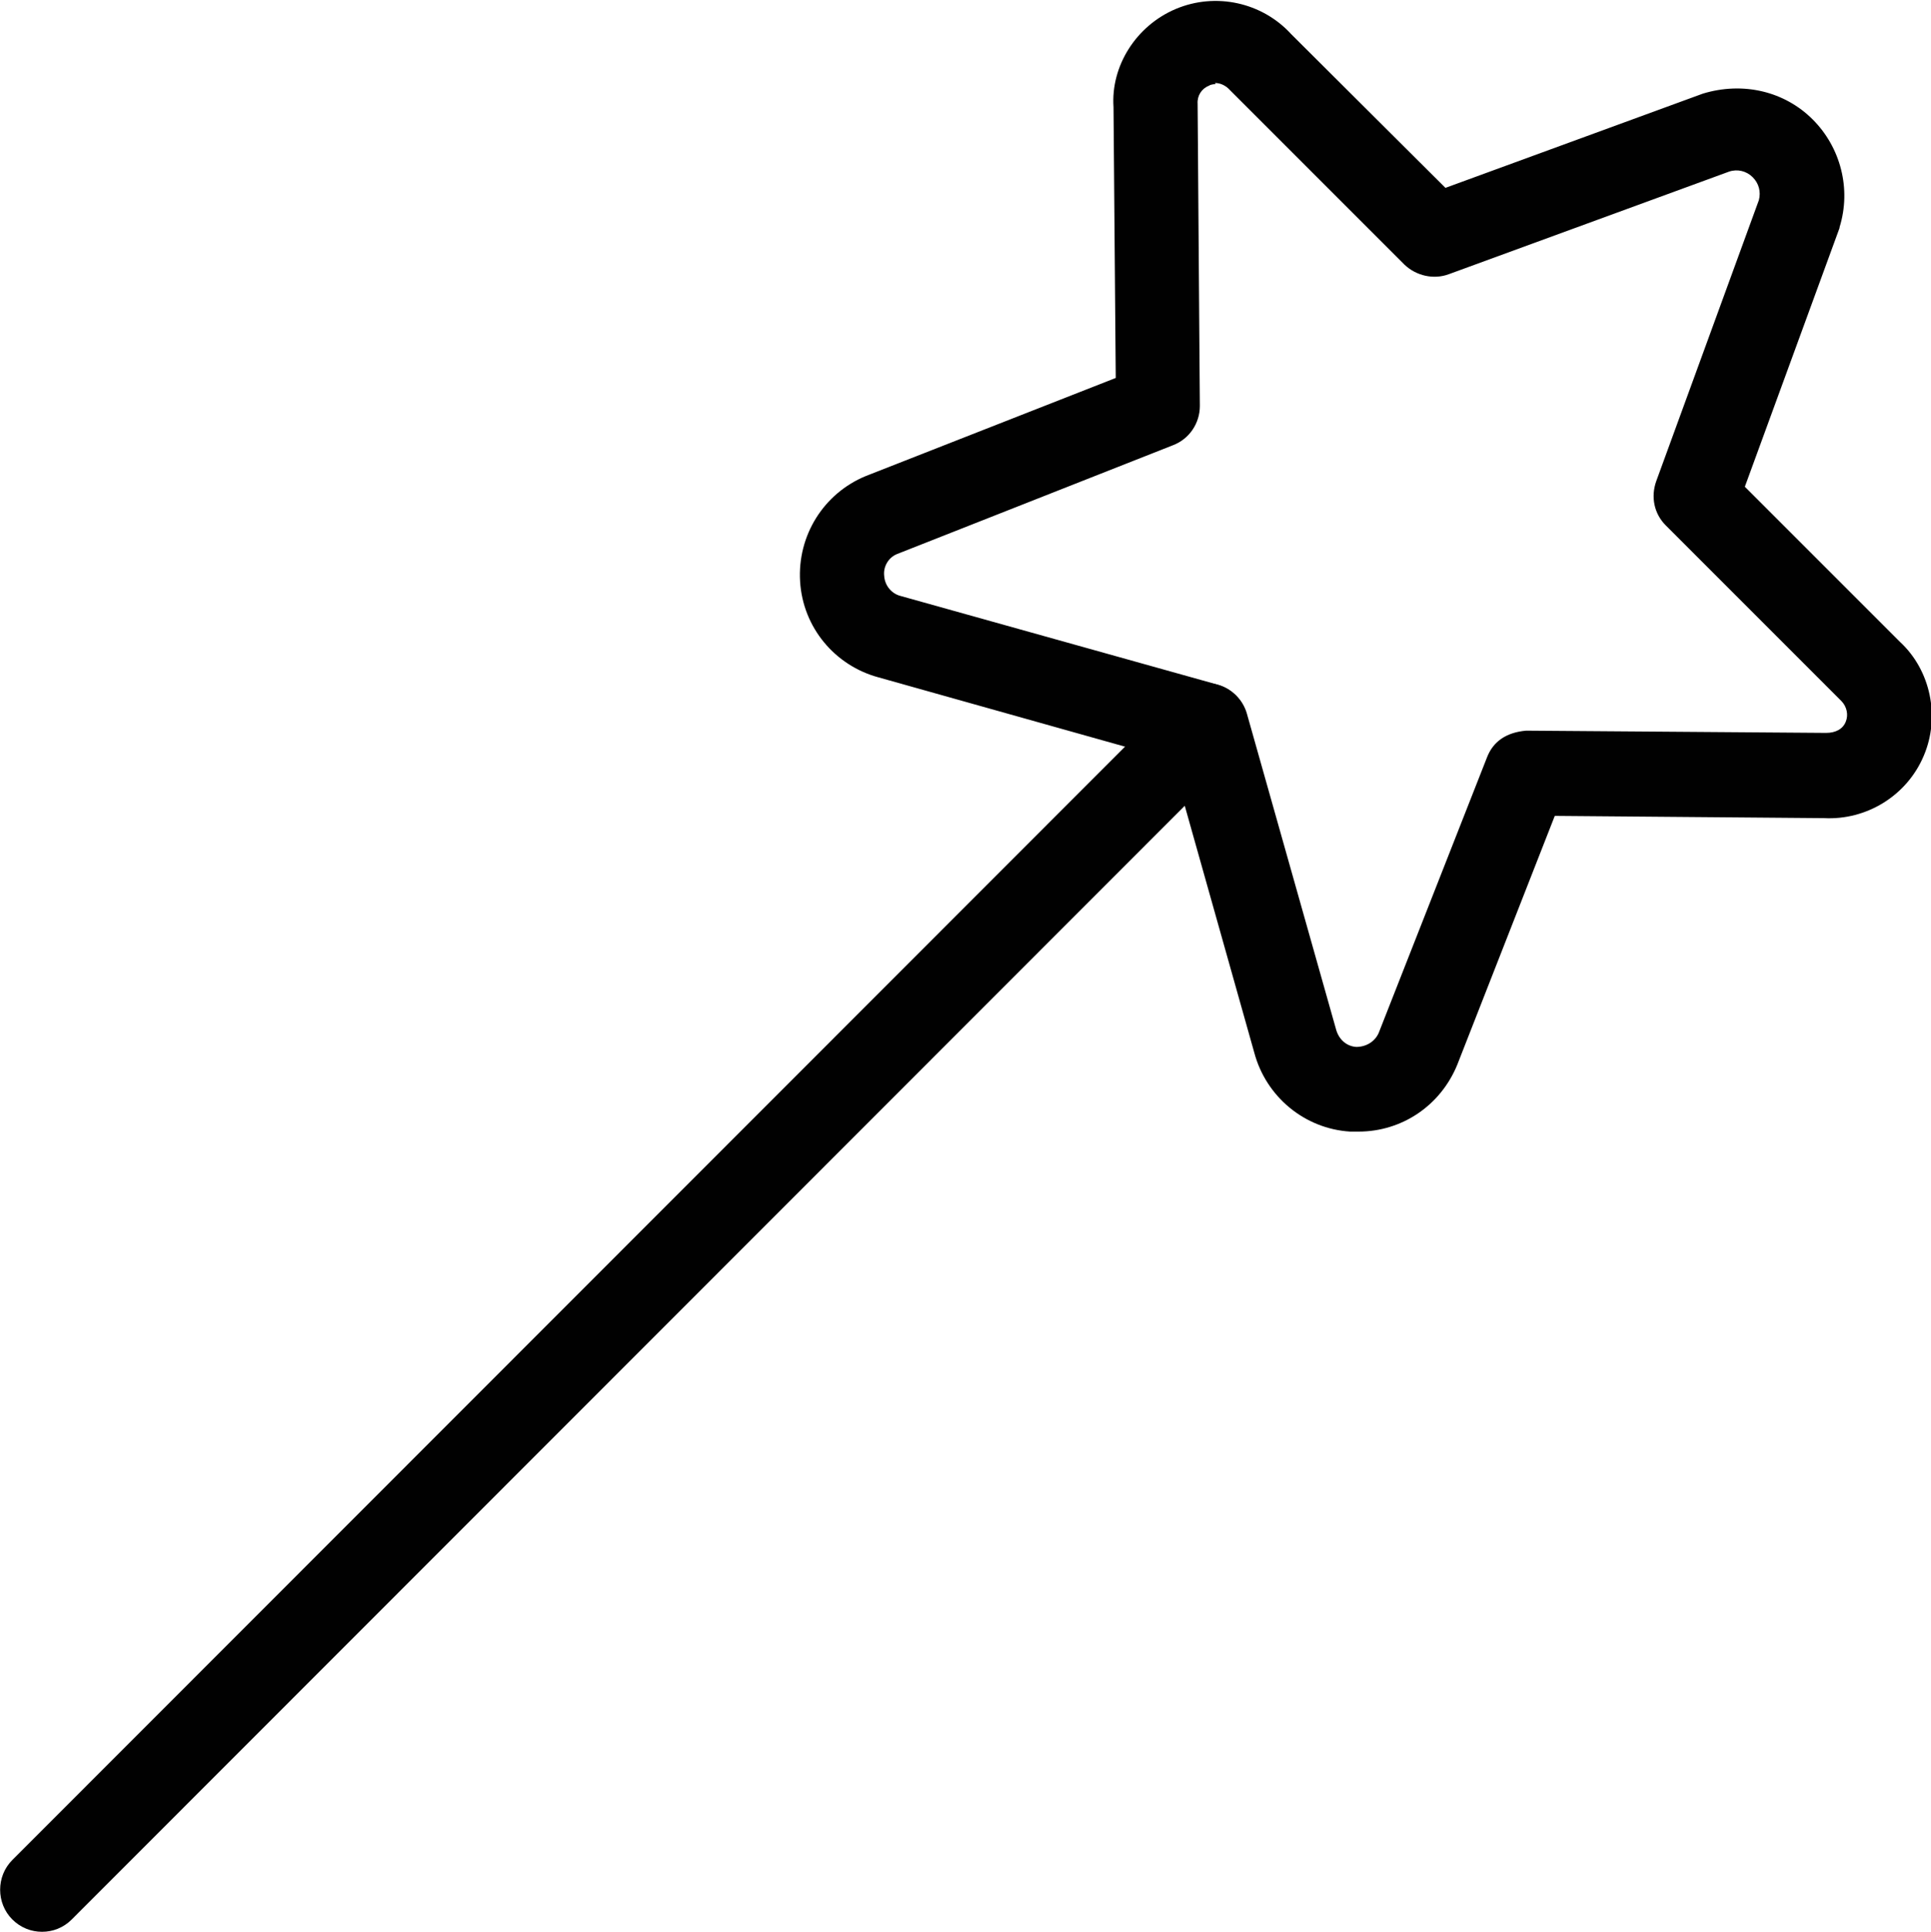
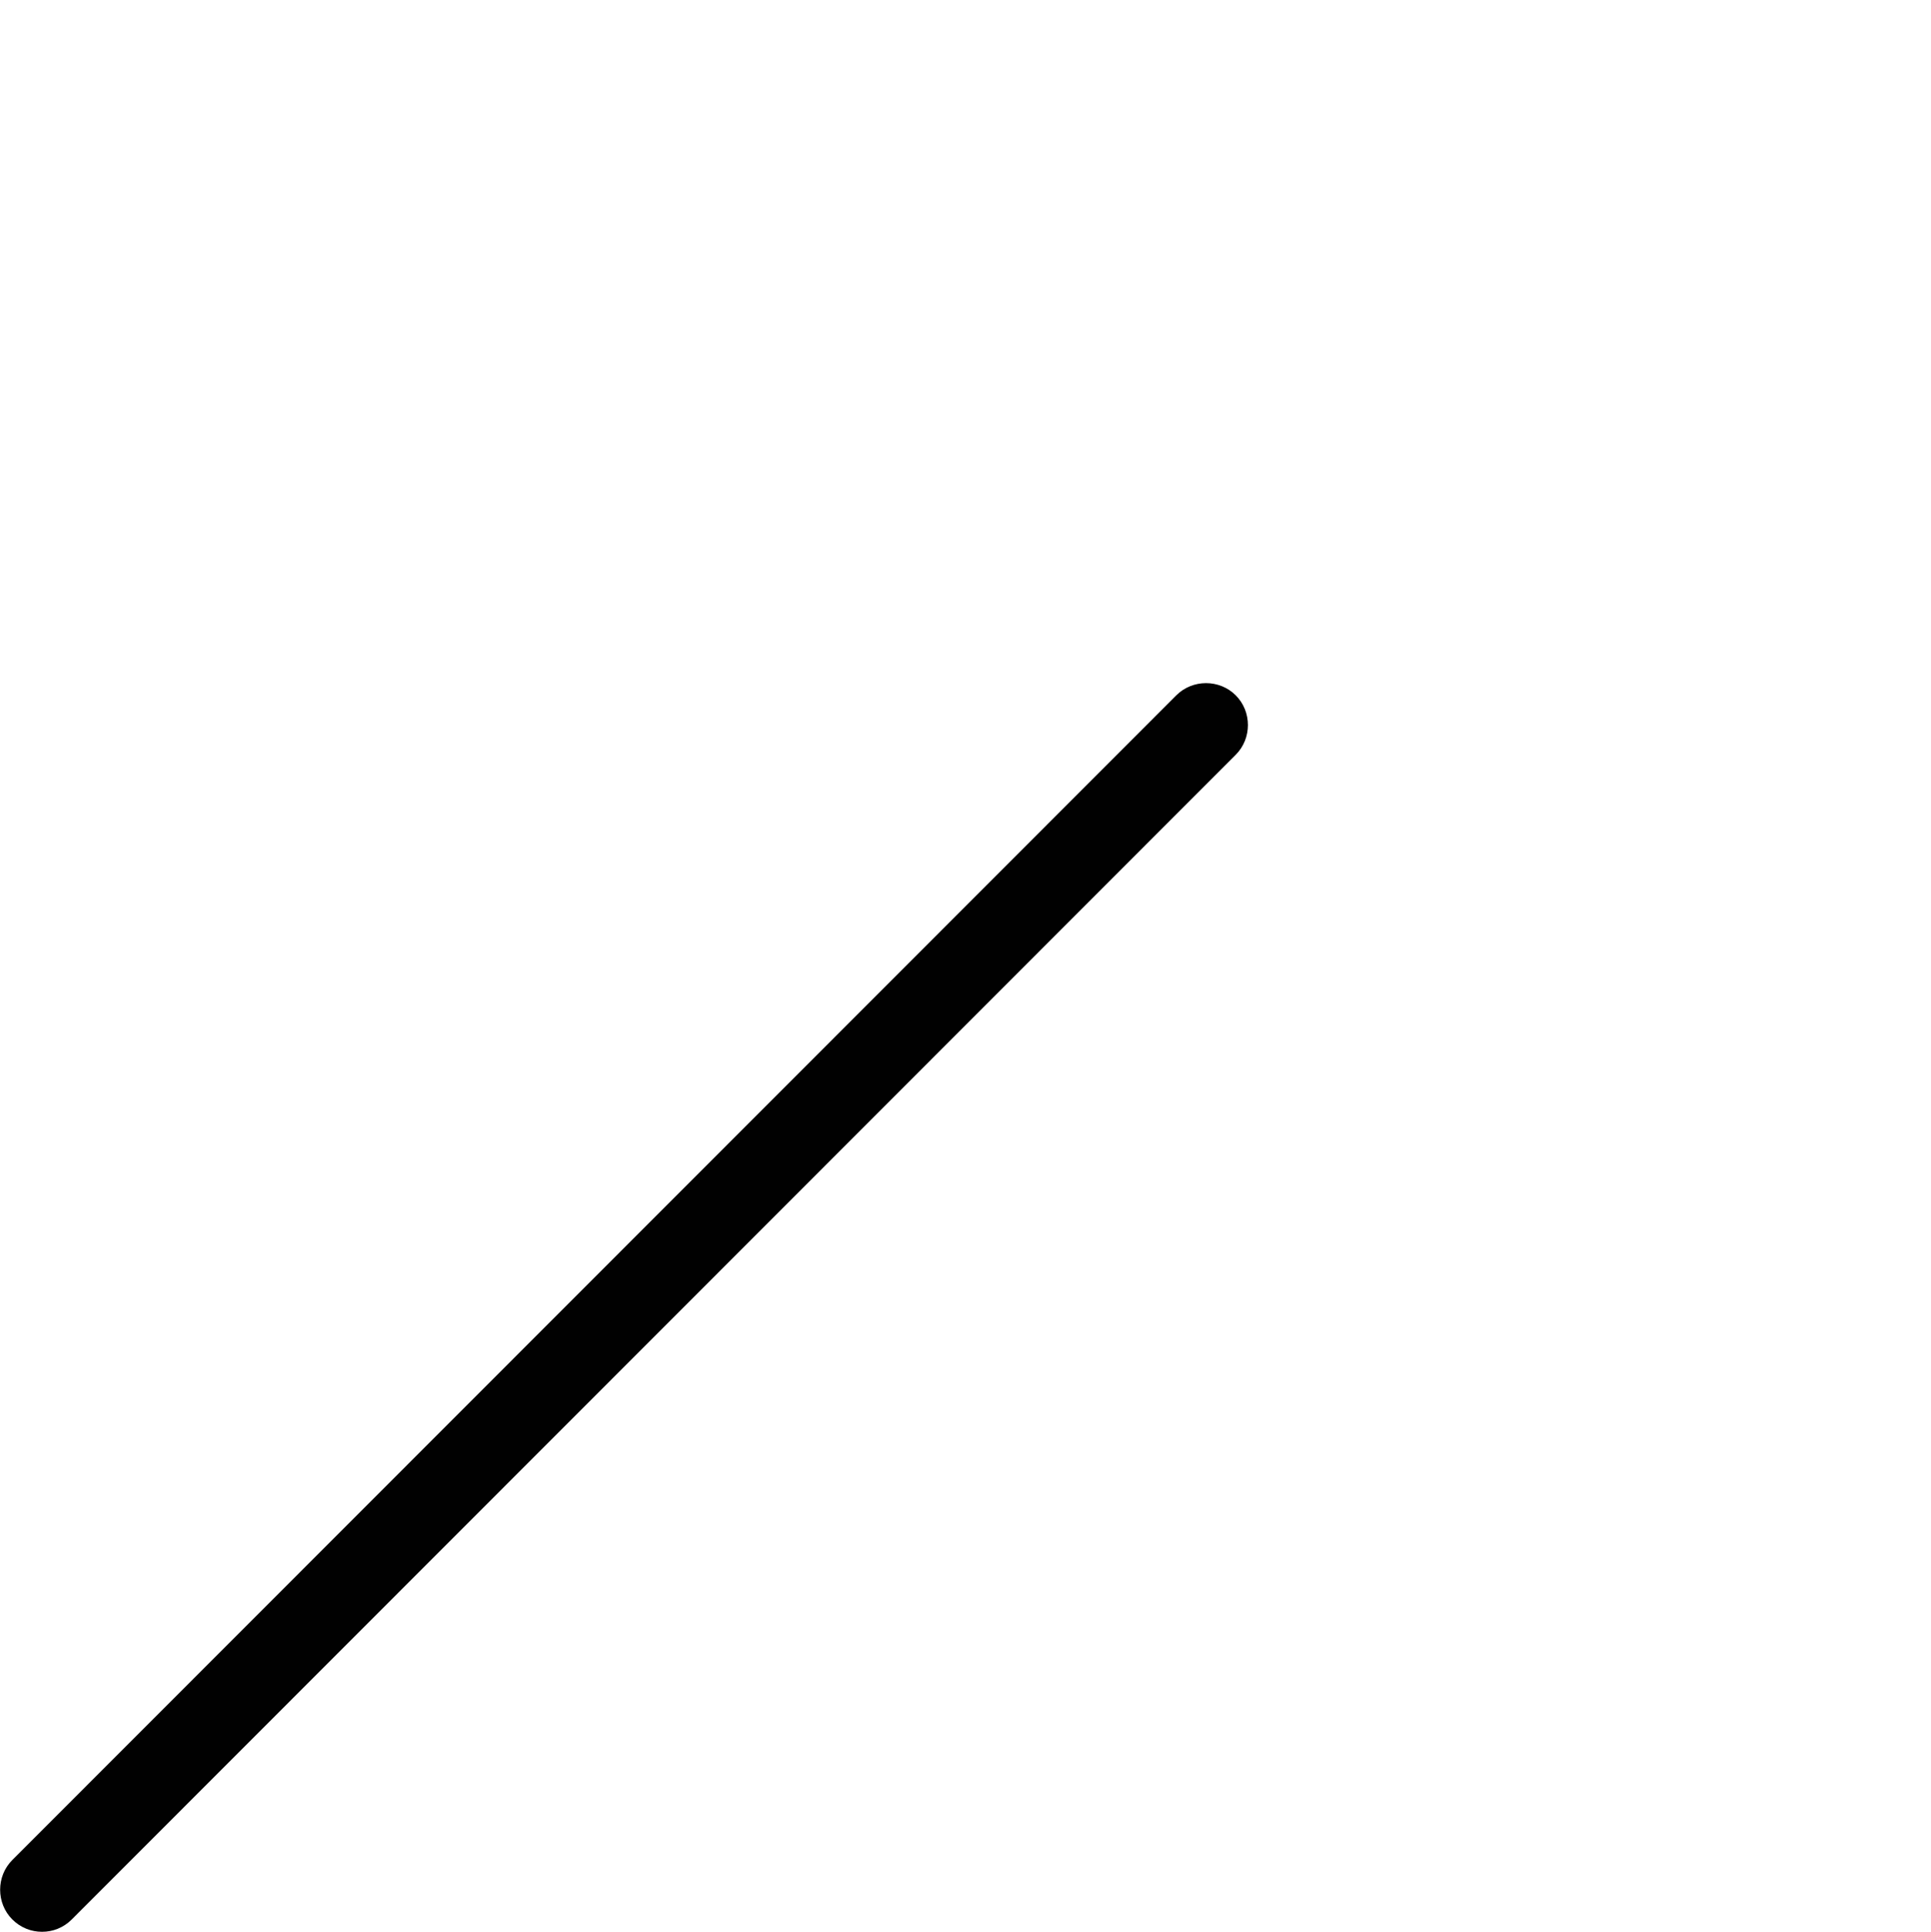
<svg xmlns="http://www.w3.org/2000/svg" id="Layer_1" data-name="Layer 1" viewBox="0 0 34.44 34.45">
  <defs>
    <style>
      .cls-1 {
        fill: #010101;
      }
    </style>
  </defs>
  <g id="Design___Design-Tools___design-tool-magic-wand" data-name="Design / Design-Tools / design-tool-magic-wand">
    <g id="Group_17" data-name="Group 17">
      <g id="design-tool-magic-wand">
        <g id="Shape_85" data-name="Shape 85">
-           <path class="cls-1" d="M24.21,20.18s-.09,0-.13,0c-.81-.05-1.5-.62-1.71-1.41l-1.47-5.22-5.23-1.47c-.78-.21-1.35-.89-1.4-1.71-.05-.82,.42-1.57,1.17-1.88l4.46-1.75-.04-4.83c-.05-.73,.4-1.45,1.11-1.75,.71-.3,1.54-.12,2.06,.45l2.75,2.74,4.59-1.68c.72-.22,1.46-.04,1.96,.46,.5,.5,.69,1.24,.48,1.92,0,.01,0,.02-.01,.04l-1.68,4.59,2.77,2.77c.54,.5,.72,1.33,.42,2.03-.3,.71-1.02,1.15-1.78,1.11l-4.8-.04-1.74,4.44c-.3,.73-.99,1.19-1.76,1.19ZM21.68,1.5s-.08,0-.12,.03c-.13,.05-.21,.18-.2,.32l.04,5.39c0,.31-.19,.59-.48,.7l-4.92,1.94c-.15,.06-.25,.22-.23,.39,.01,.17,.13,.32,.3,.36l5.65,1.58c.25,.07,.45,.27,.52,.52l1.59,5.63c.05,.18,.19,.3,.36,.31,.17,0,.33-.09,.4-.25l1.93-4.91c.11-.29,.35-.45,.7-.48l5.35,.04c.17,0,.3-.07,.35-.2,.05-.12,.02-.27-.08-.37l-3.13-3.13c-.21-.21-.27-.51-.17-.79l1.83-5.01c.04-.15,0-.3-.11-.41-.11-.11-.27-.15-.42-.1l-5,1.83c-.27,.1-.58,.03-.79-.17l-3.11-3.11c-.08-.09-.18-.13-.27-.13Zm10.41,2.33h0Z" />
-         </g>
+           </g>
        <g id="Shape_86" data-name="Shape 86">
          <path class="cls-1" d="M.75,34.45c-.19,0-.38-.07-.53-.22-.29-.29-.29-.77,0-1.06L20.98,12.4c.29-.29,.77-.29,1.06,0s.29,.77,0,1.06L1.28,34.23c-.15,.15-.34,.22-.53,.22Z" />
        </g>
      </g>
    </g>
  </g>
</svg>